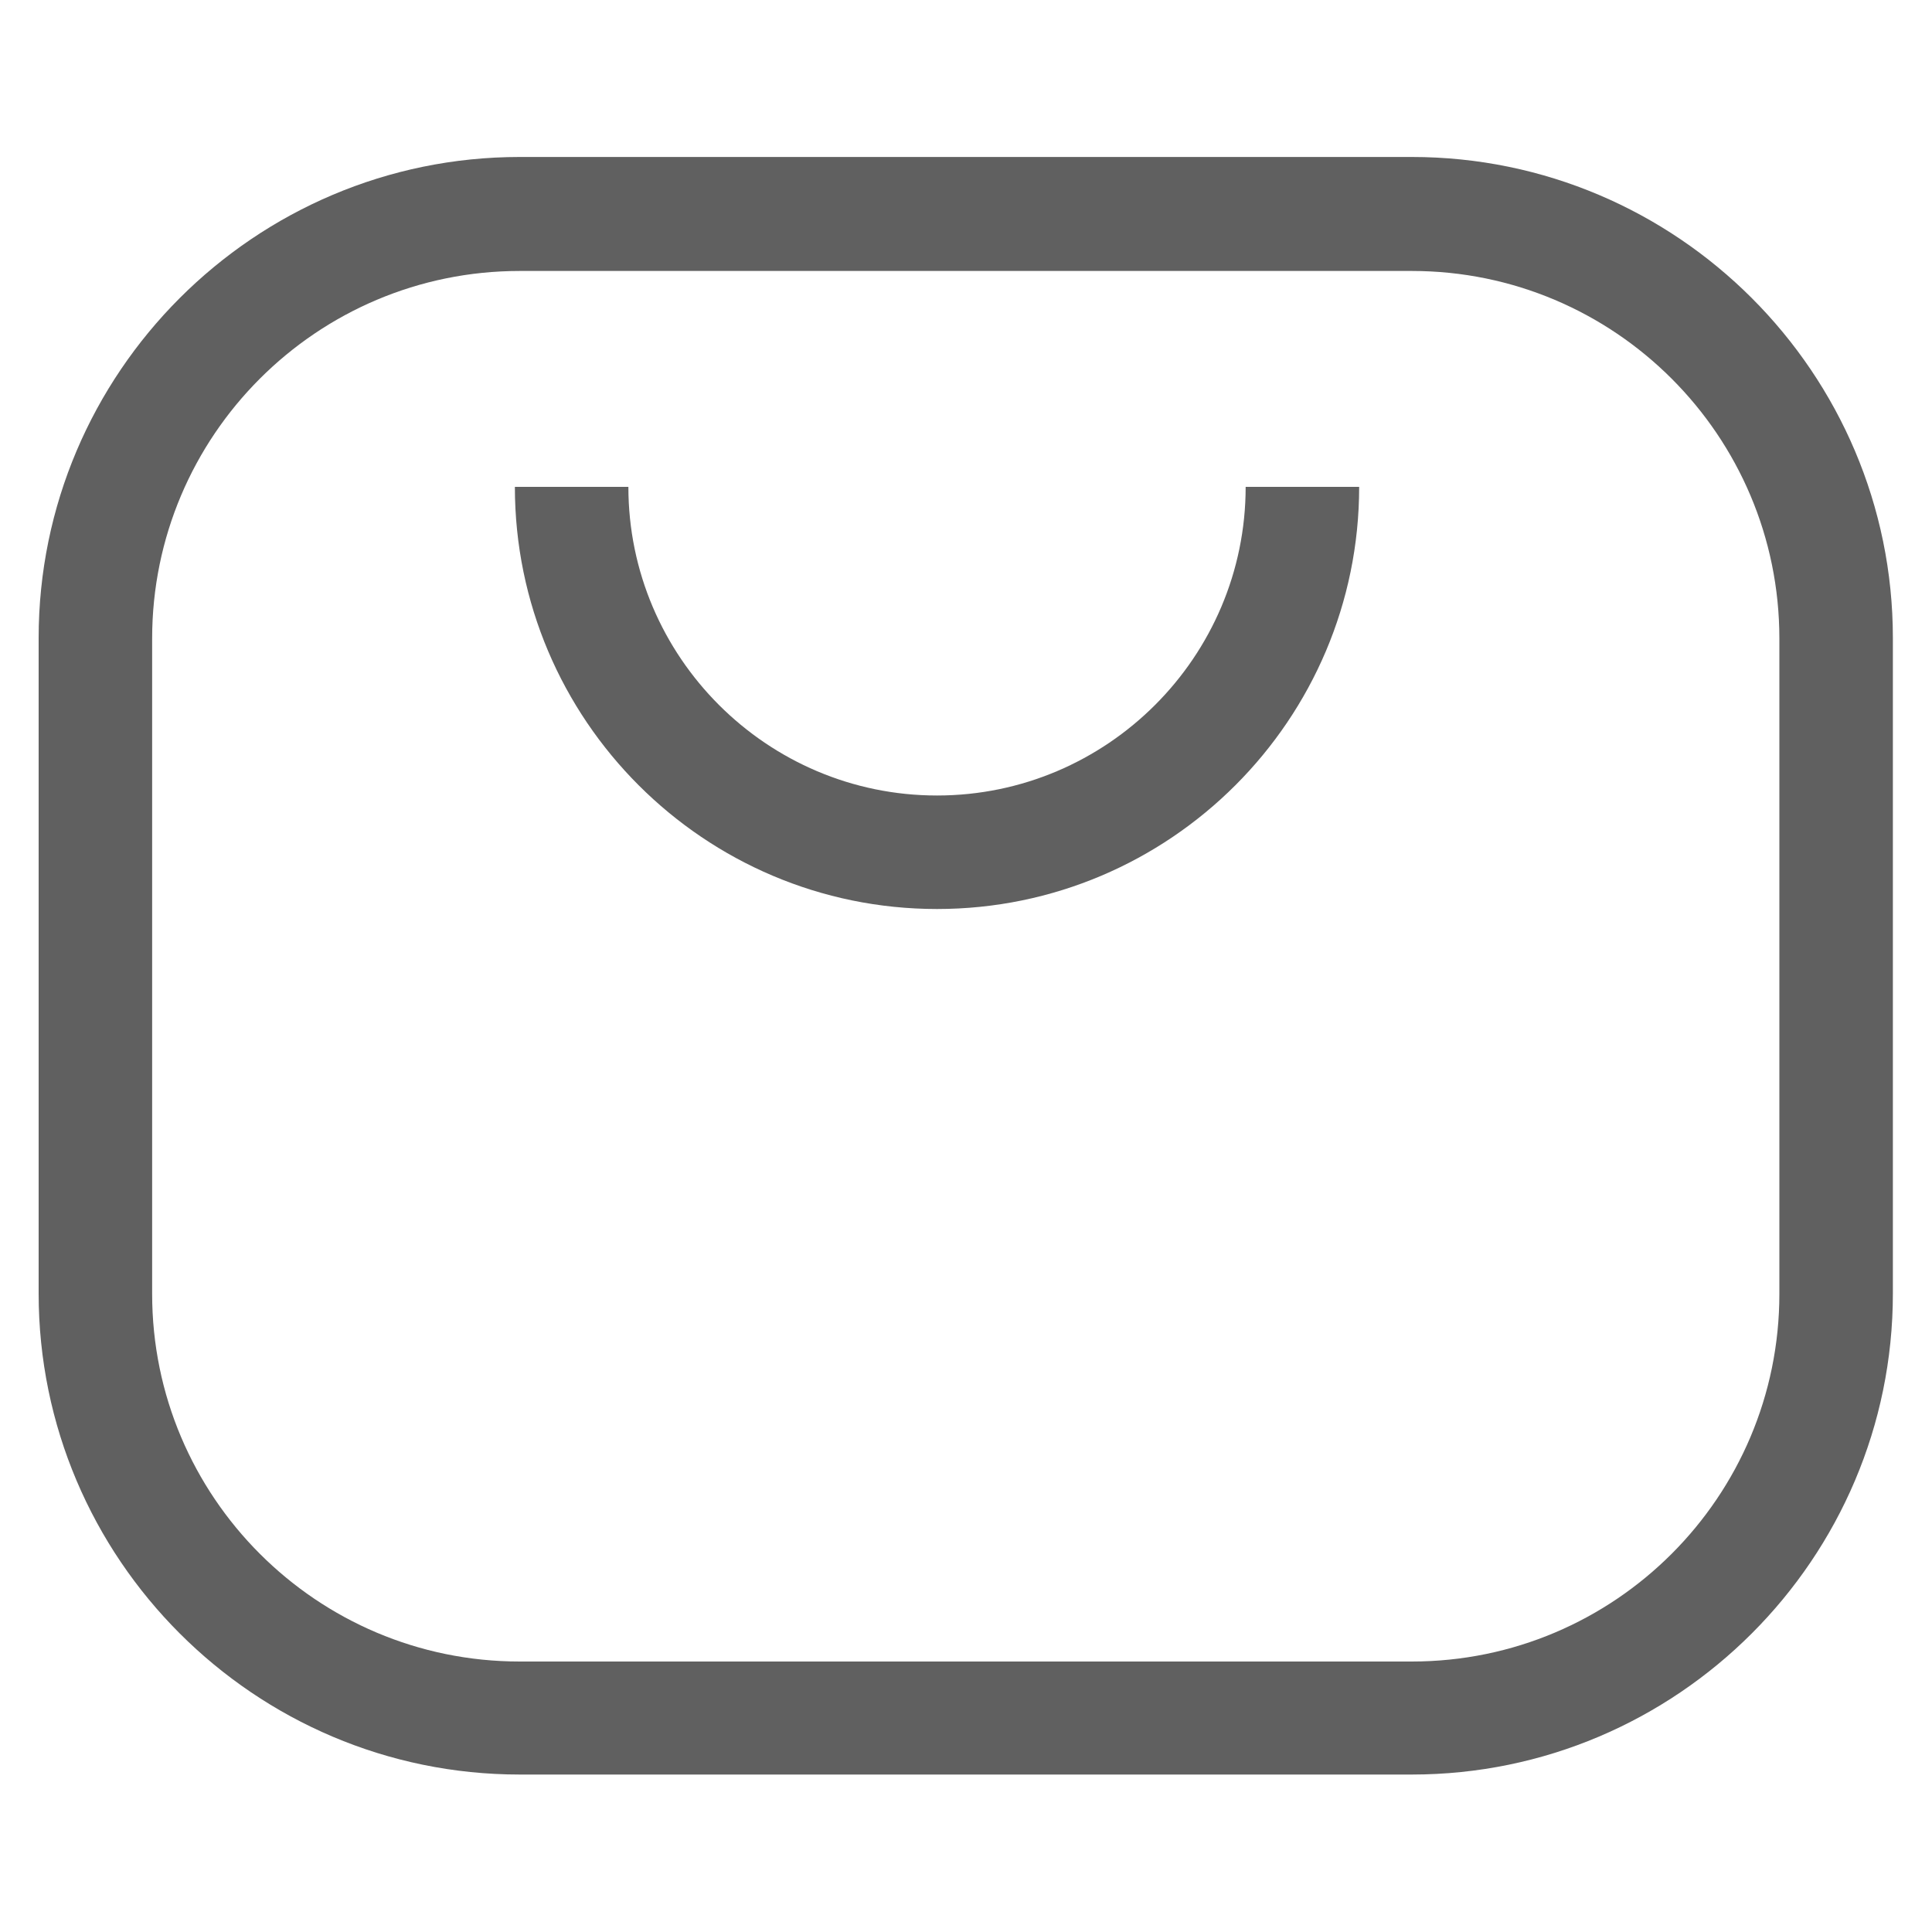
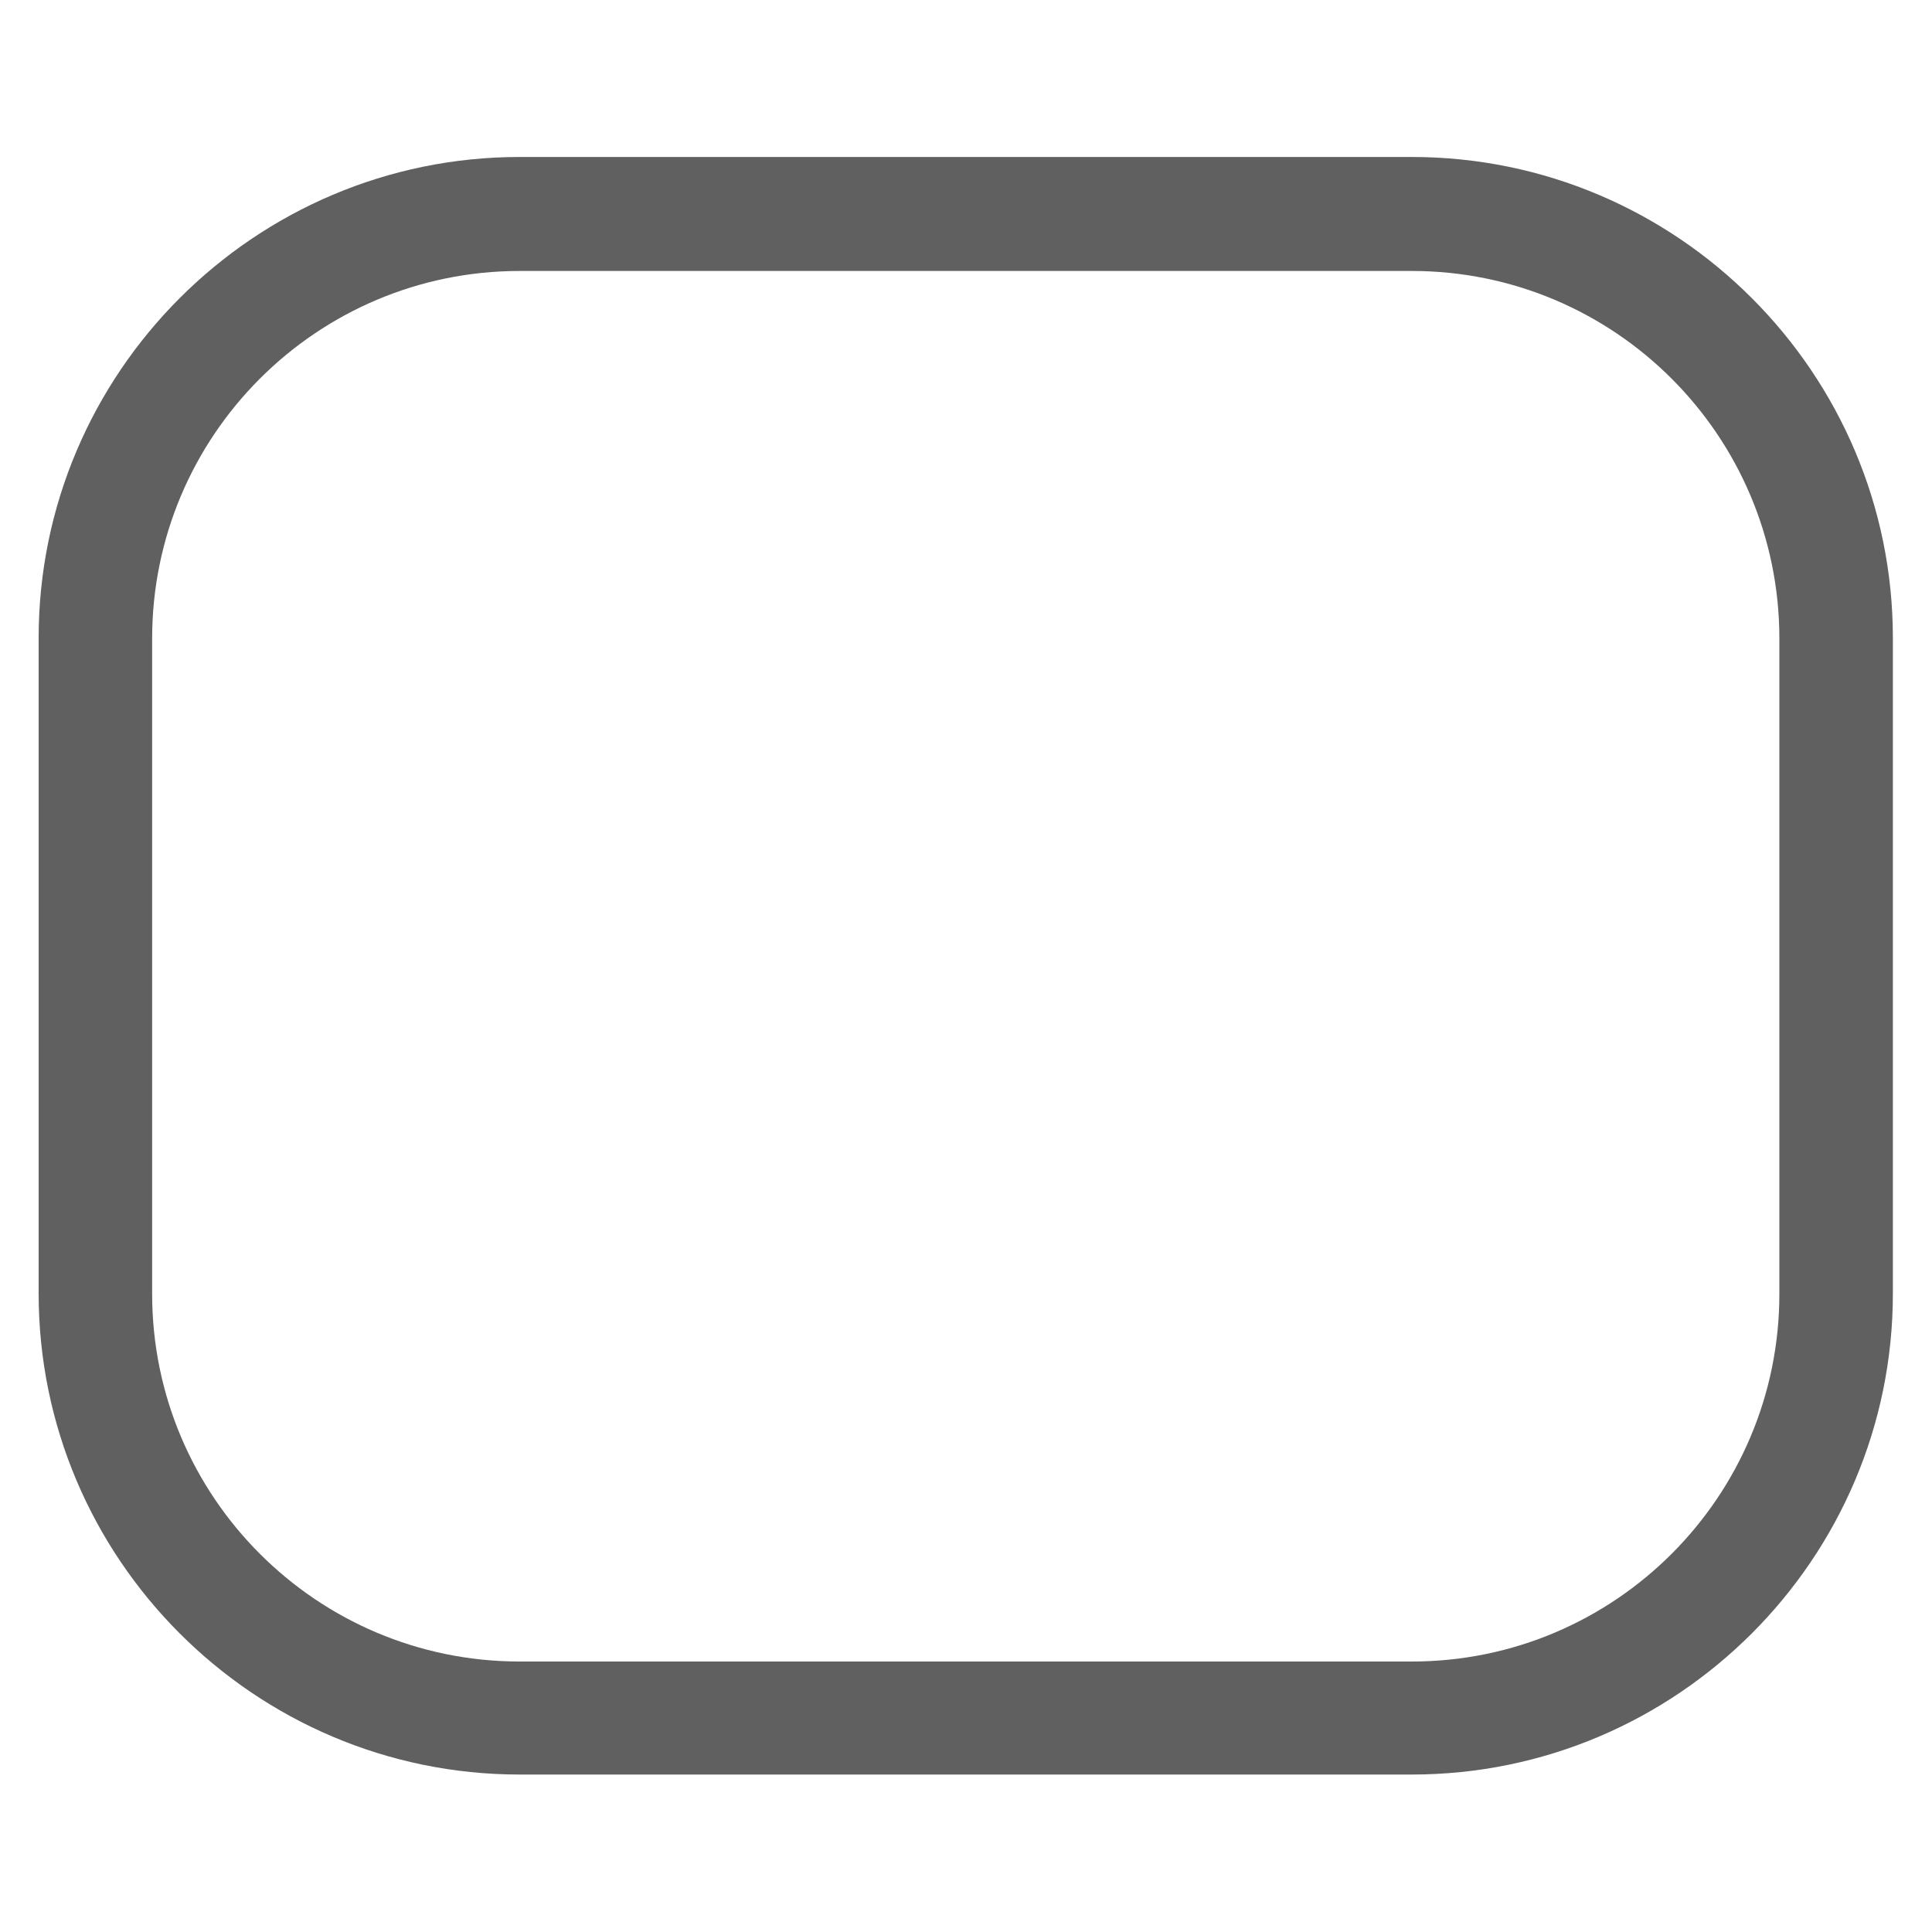
<svg xmlns="http://www.w3.org/2000/svg" id="Capa_1" version="1.1" viewBox="0 0 400 400">
  <defs>
    <style>
      .st0 {
        fill: #606060;
      }
    </style>
  </defs>
  <path class="st0" d="M292.4,367.4H107.6c-54.9,0-99.6-44.7-99.6-99.6v-135.7c0-54.9,44.7-99.6,99.6-99.6h184.7c54.9,0,99.6,44.7,99.6,99.6v135.7c0,54.9-44.7,99.6-99.6,99.6ZM107.6,56.1c-42,0-76.1,34.1-76.1,76.1v135.7c0,42,34.1,76.1,76.1,76.1h184.7c42,0,76.1-34.1,76.1-76.1v-135.7c0-42-34.1-76.1-76.1-76.1H107.6Z" />
-   <path class="st0" d="M194,188.2c-48.2,0-87.4-39.2-87.4-87.4h23.5c0,35.2,28.7,63.9,63.9,63.9s63.9-28.7,63.9-63.9h23.5c0,48.2-39.2,87.4-87.4,87.4Z" />
</svg>